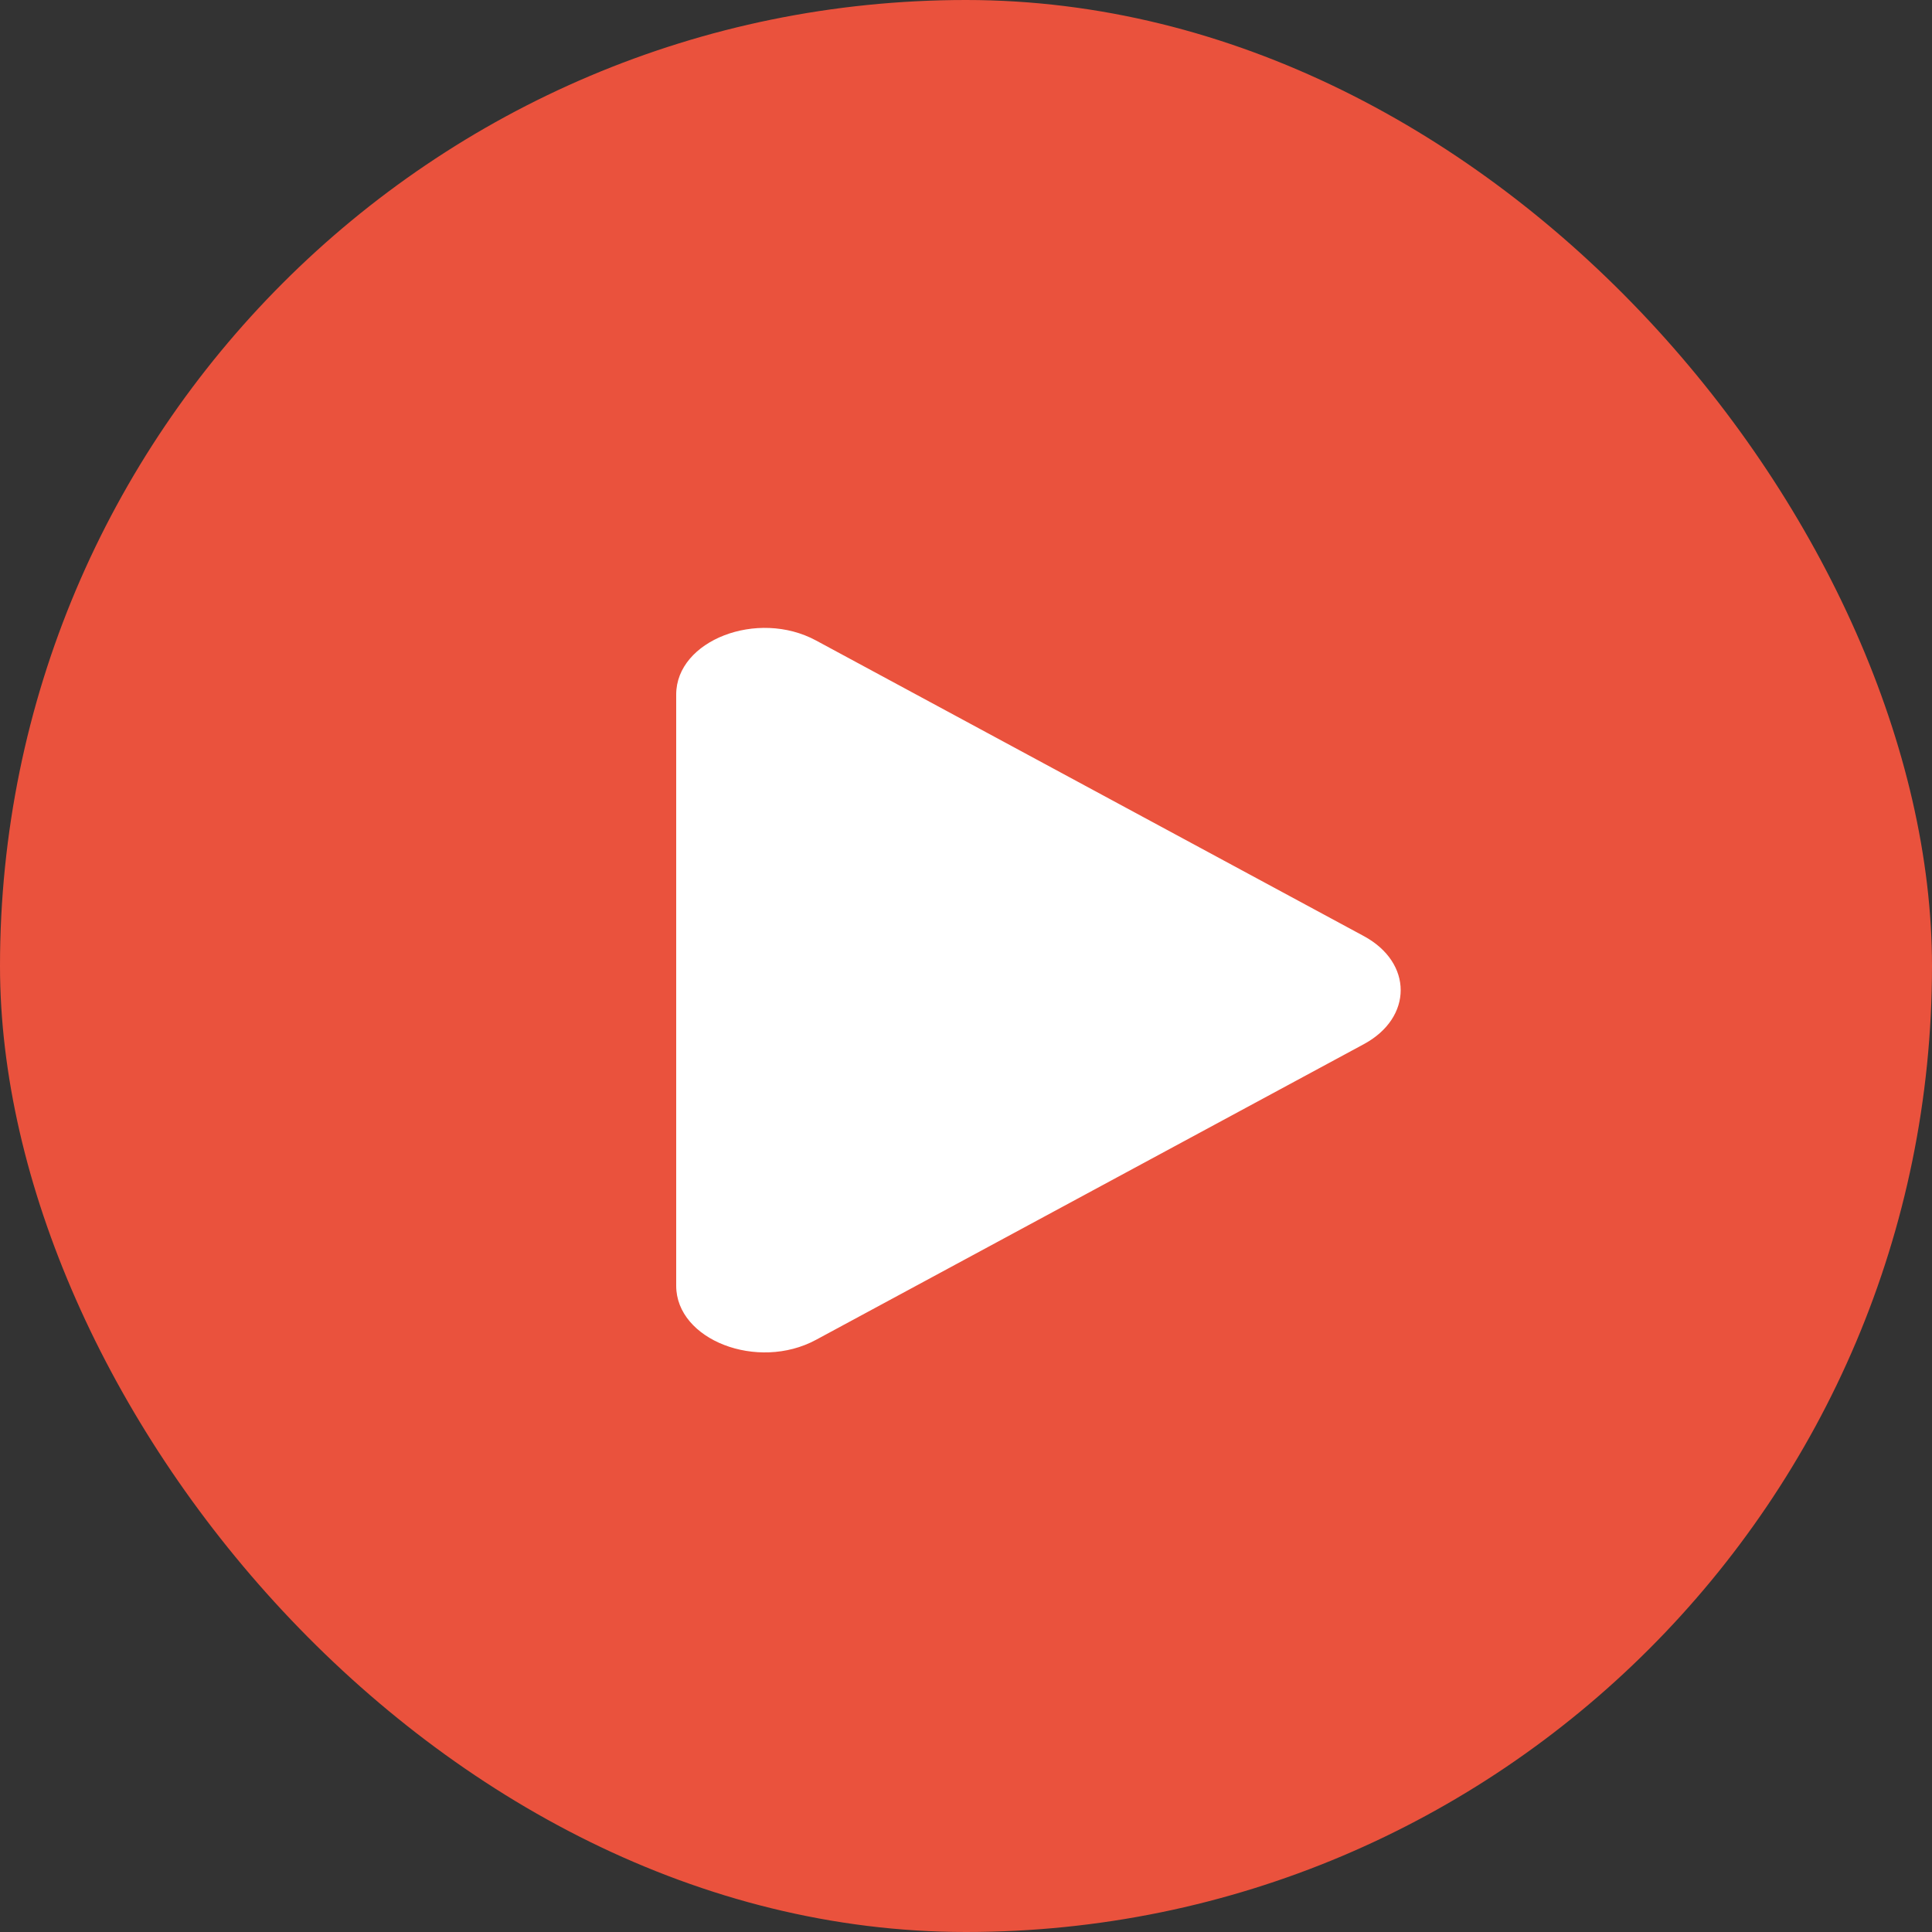
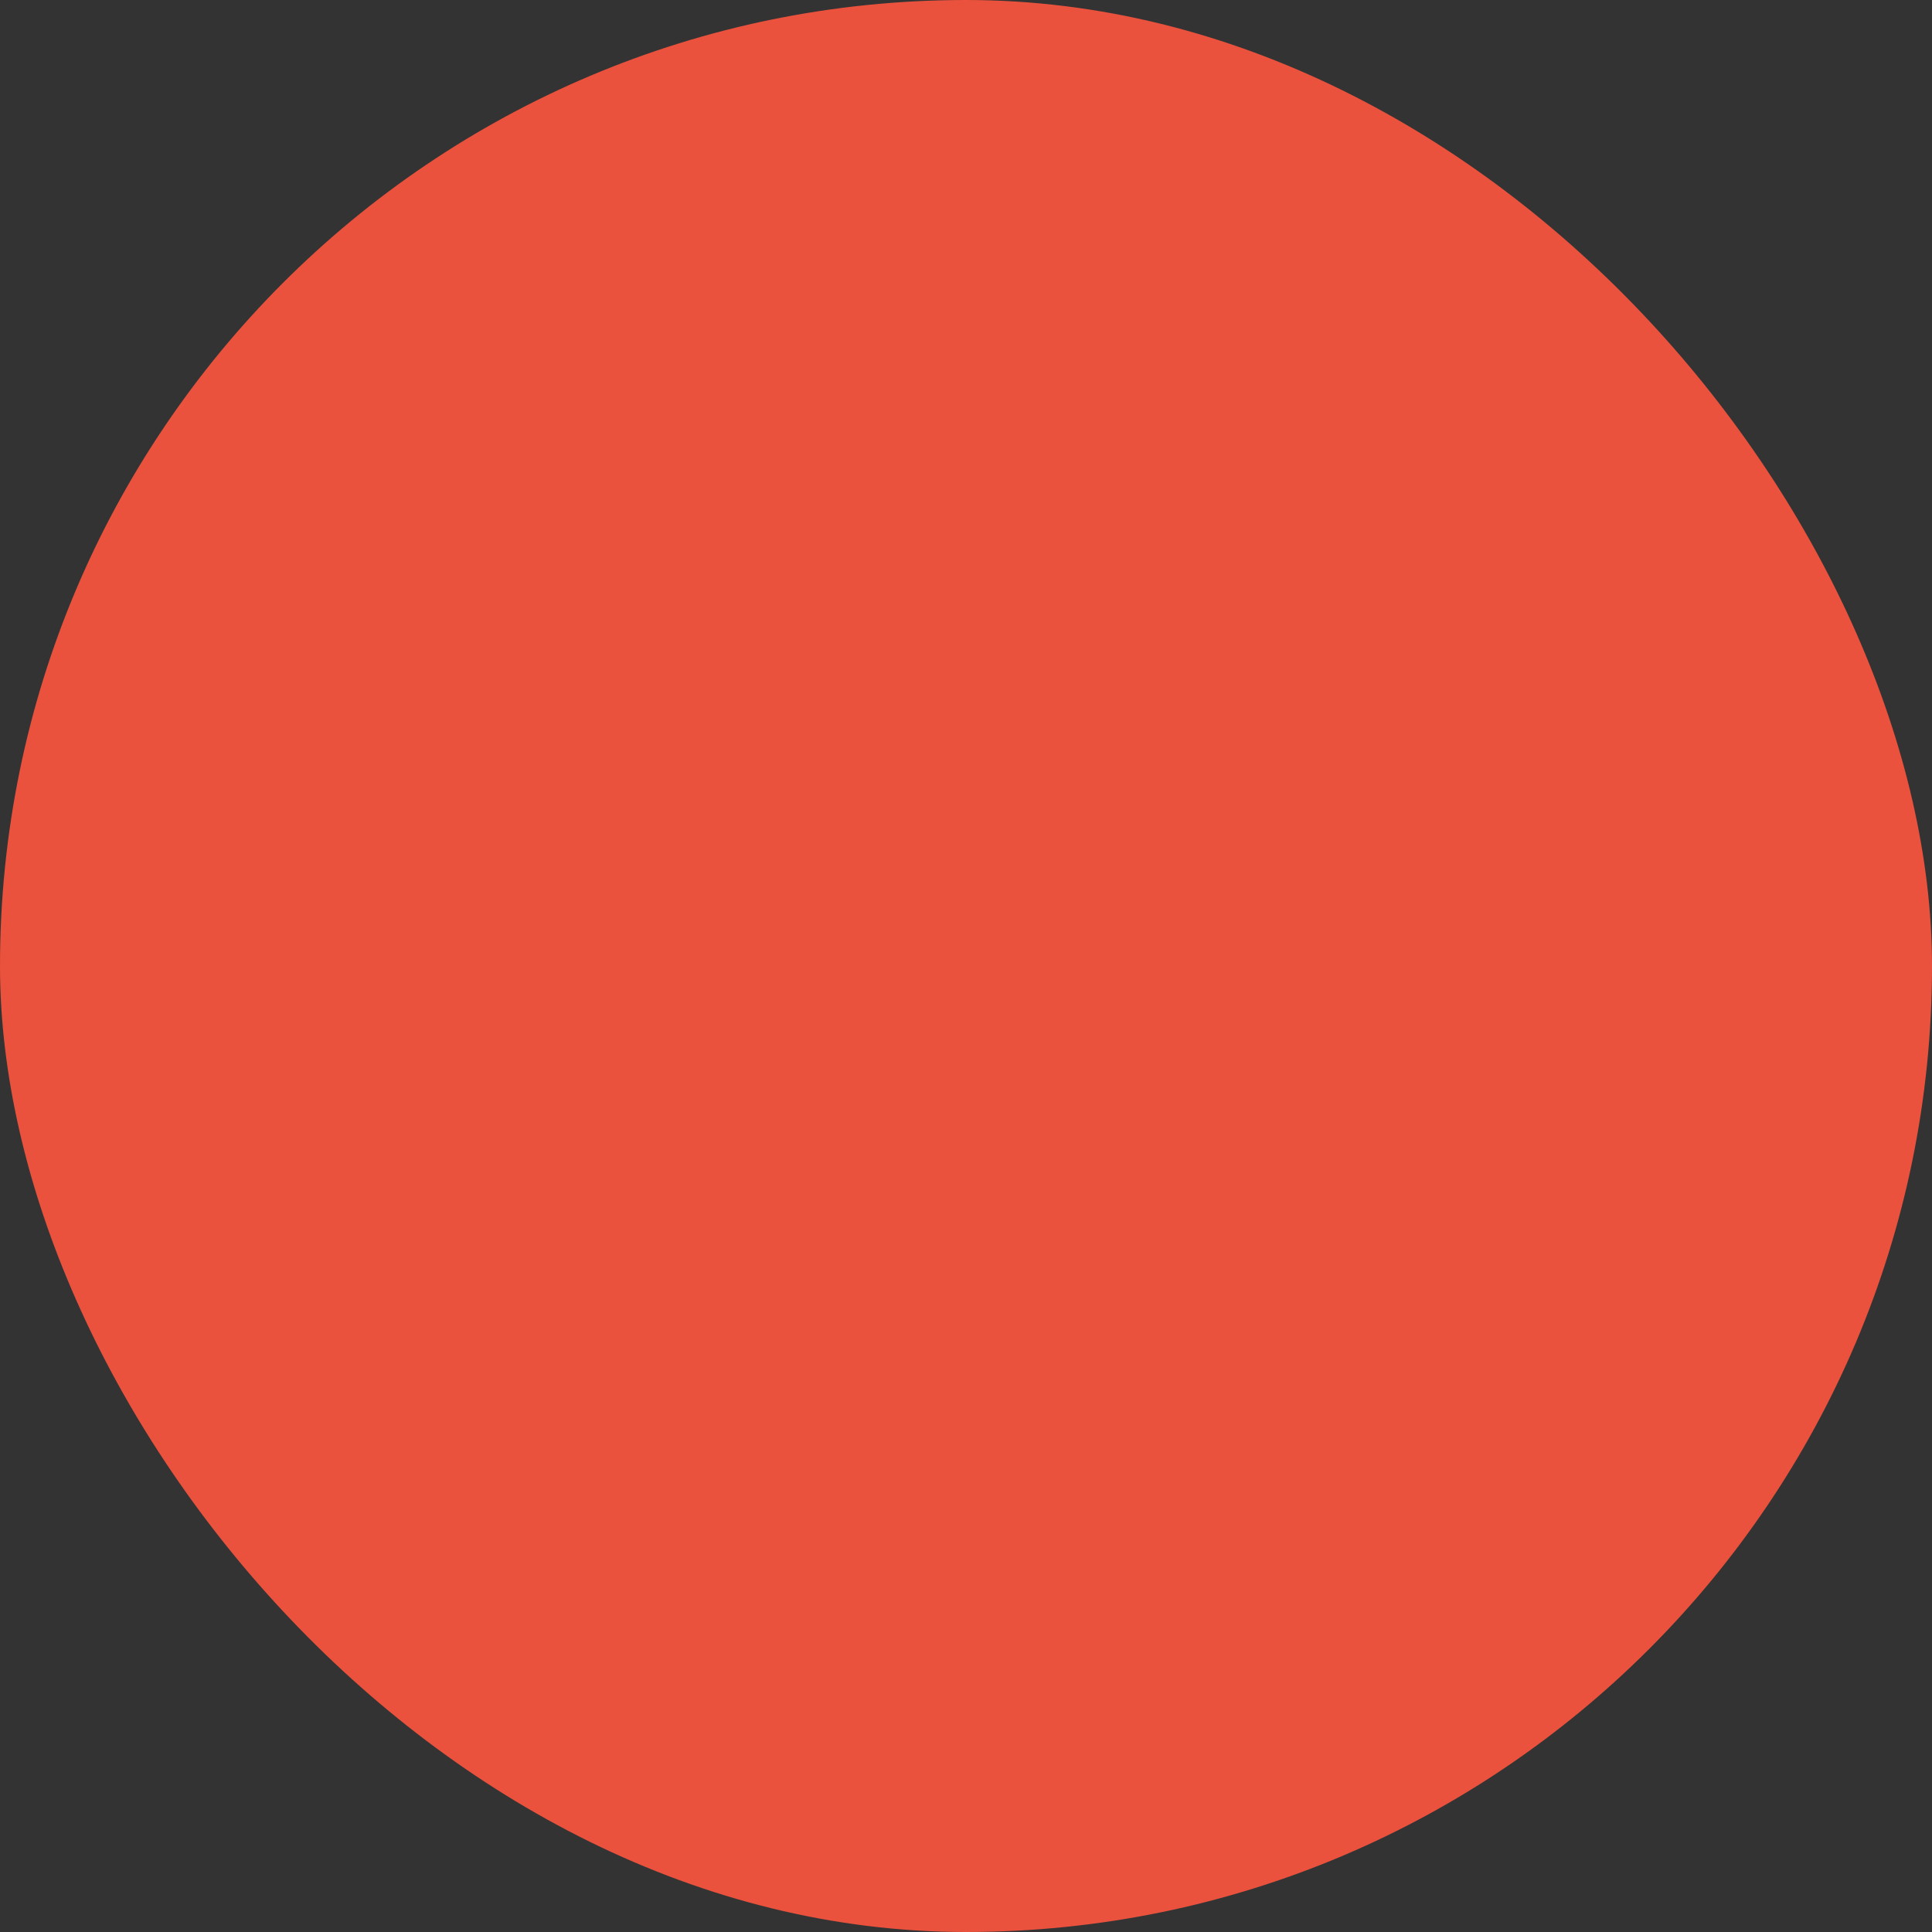
<svg xmlns="http://www.w3.org/2000/svg" width="40" height="40" viewBox="0 0 40 40" fill="none">
  <rect x="0" y="0" width="40" height="40" fill="#333333" stroke="none" />
  <rect width="40" height="40" rx="20" fill="#EA523D" />
-   <path d="M28.237 19.381L16.894 13.26C15.684 12.607 14 13.258 14 14.379V26.621C14 27.742 15.684 28.393 16.894 27.74L28.237 21.618C29.254 21.069 29.254 19.931 28.237 19.381Z" fill="white" />
</svg>